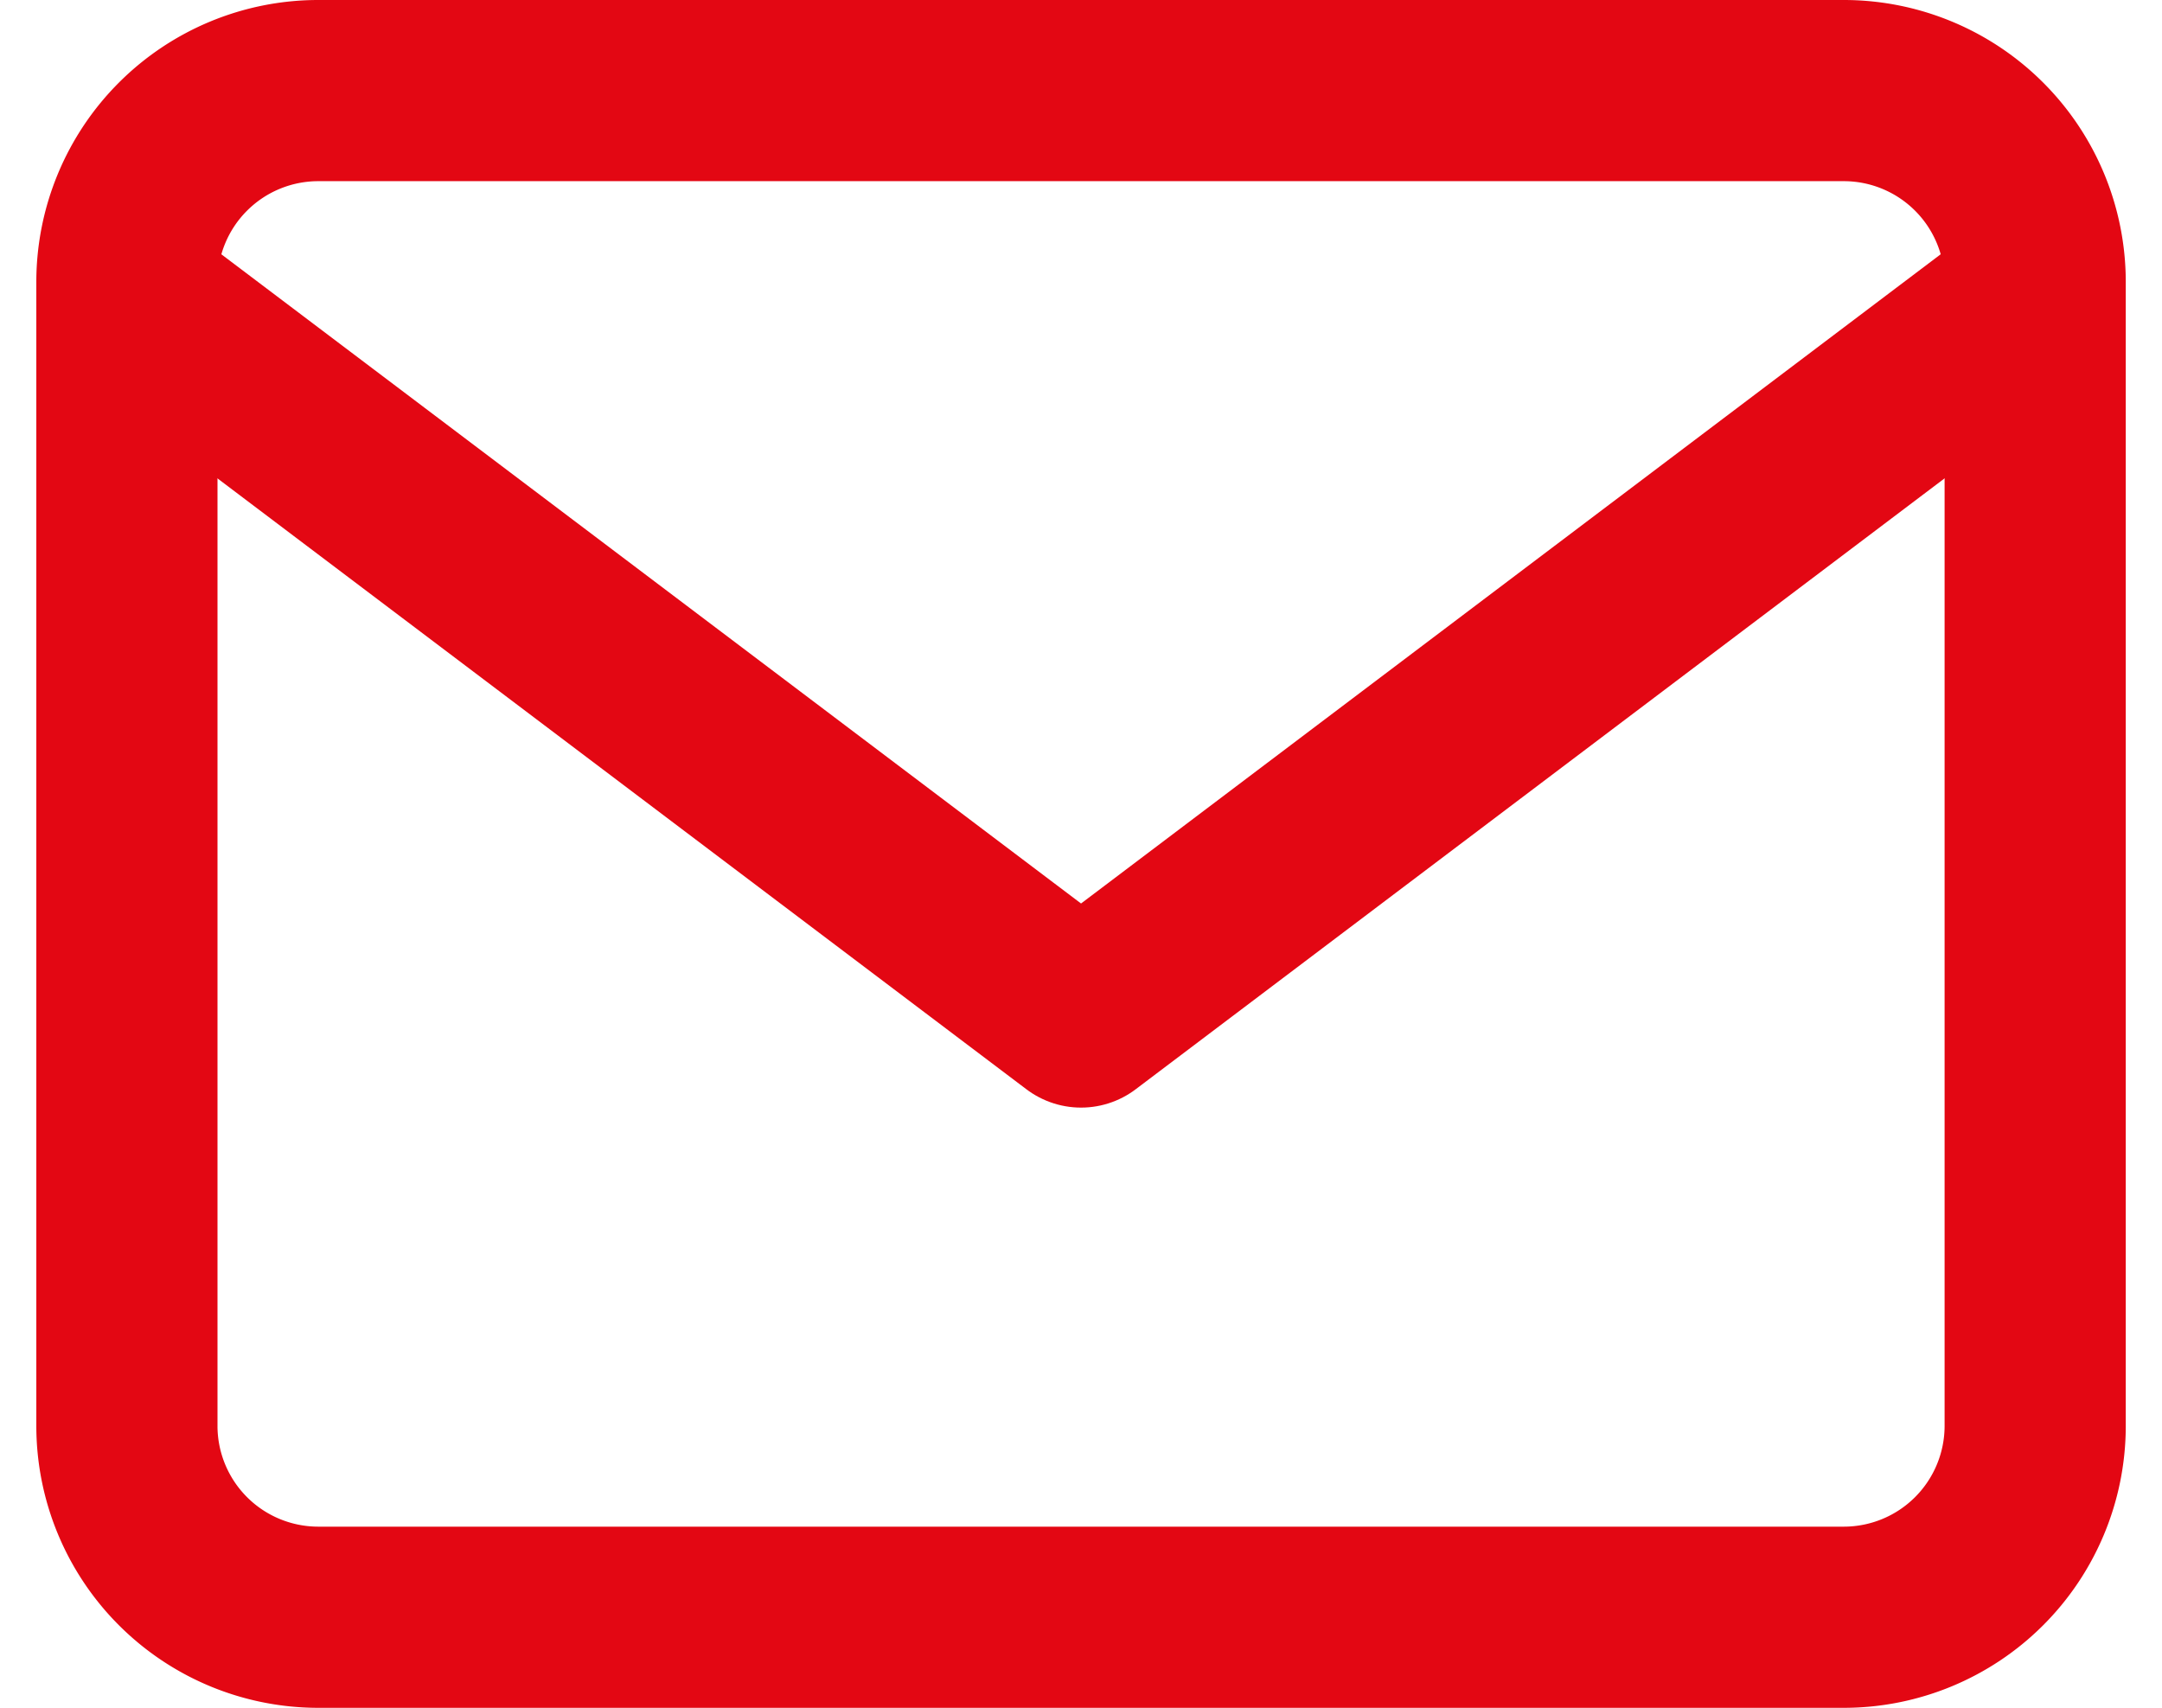
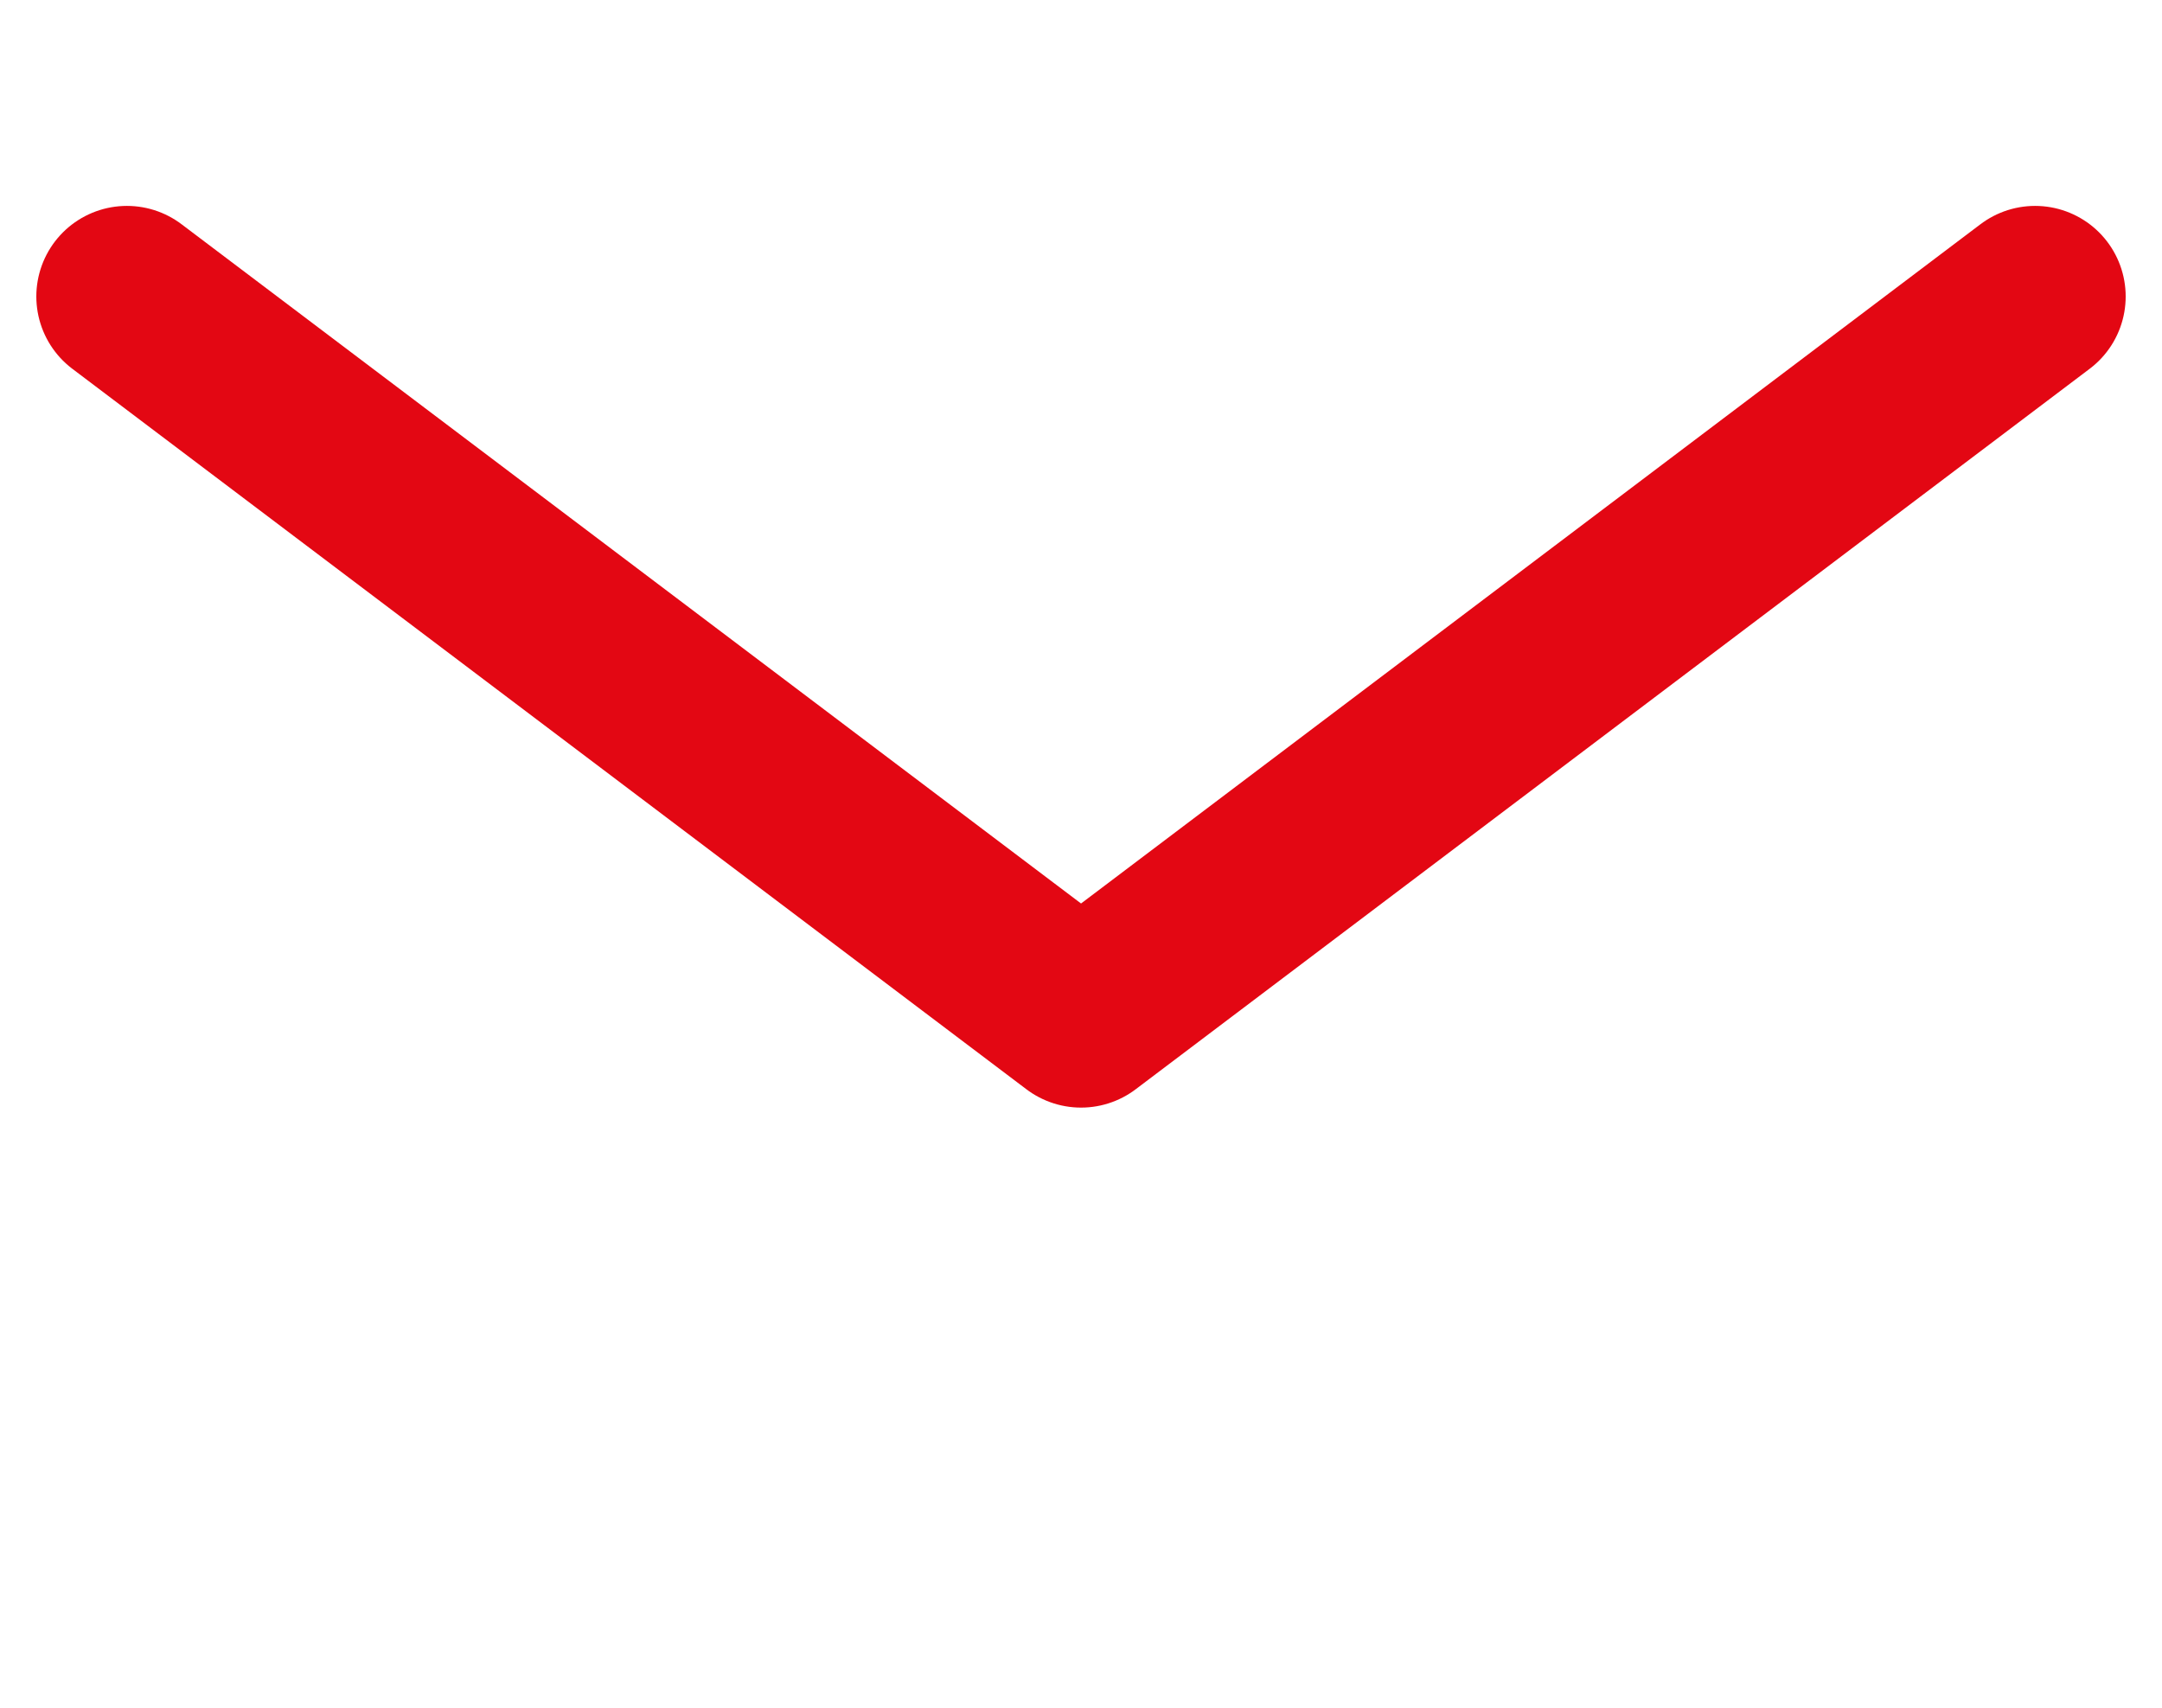
<svg xmlns="http://www.w3.org/2000/svg" width="23.867" height="18.852" viewBox="0 0 23.867 18.852">
  <defs>
    <style>
      .cls-1 {
        fill: none;
        stroke: #e30713;
        stroke-linecap: round;
        stroke-linejoin: round;
        stroke-width: 2px;
      }
    </style>
  </defs>
  <g id="Icon_feather-mail" data-name="Icon feather-mail" transform="translate(1.401 1)">
-     <path id="Path_3227" data-name="Path 3227" class="cls-1" d="M5.107,6H21.959a2.113,2.113,0,0,1,2.107,2.107V20.746a2.113,2.113,0,0,1-2.107,2.107H5.107A2.113,2.113,0,0,1,3,20.746V8.107A2.113,2.113,0,0,1,5.107,6Z" transform="translate(-3 -6)" />
    <path id="Path_3228" data-name="Path 3228" class="cls-1" d="M24.065,9,13.533,16.954,3,9" transform="translate(-3 -6.727)" />
  </g>
</svg>